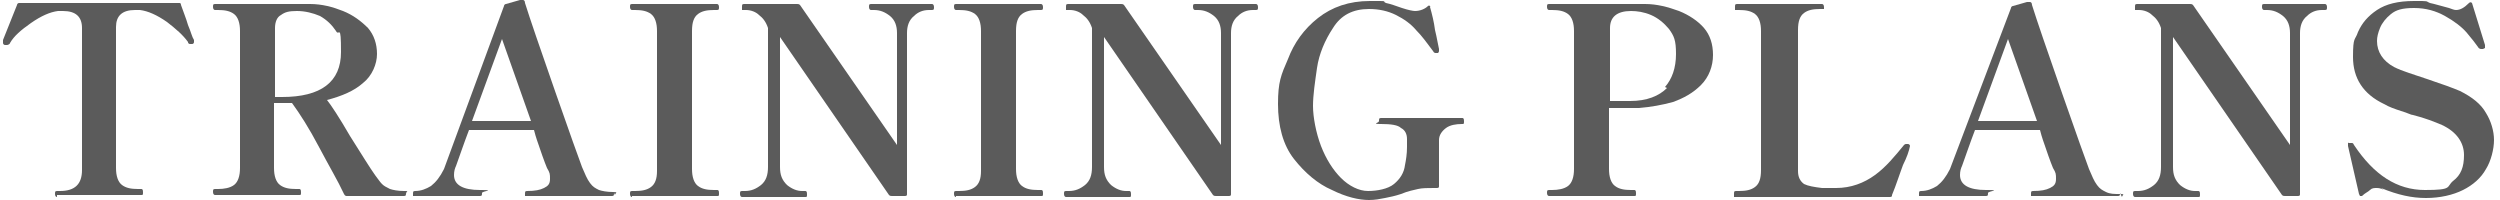
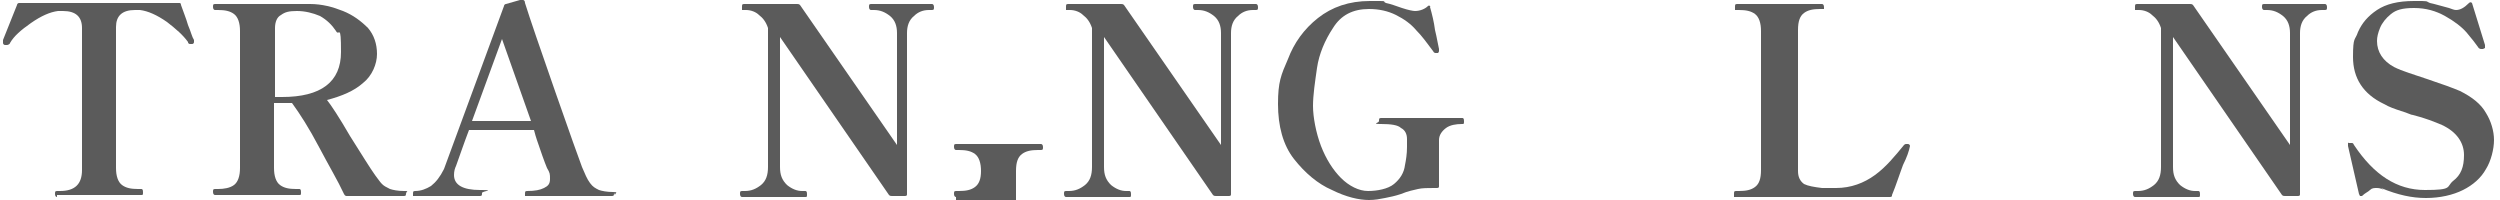
<svg xmlns="http://www.w3.org/2000/svg" version="1.1" fill="#5b5b5b" width="250" height="20" viewBox="0 0 250 20">
  <path d="M238.4,19c-.2-.1-.4-.2-.7-.2s-.5,0-.7.2-.5.3-.8.6c0,0-.1,0-.2,0,0,0,0,0-.1-.2l-1.1-4.8v-.2c0,0,0,0,0-.1s0,0,.1,0c0,0,0,0,0,0,0,0,0,0,.2,0s.2,0,.3.2c2,3,4.3,4.5,7.1,4.5s2.1-.3,2.8-.9c.8-.6,1.1-1.4,1.1-2.6s-.7-2.3-2.2-3c-.7-.3-1.7-.7-2.9-1-.2,0-.5-.2-1.2-.4-.6-.2-1.2-.4-1.7-.7-2.1-1-3.1-2.6-3.1-4.7s.2-1.6.5-2.5c.4-.9,1-1.6,1.9-2.2.9-.6,2.1-.9,3.7-.9s1.1,0,1.6.2c.5.1,1.1.3,1.9.5.3.1.5.2.7.2.4,0,.8-.2,1.3-.7.1-.1.2-.1.3,0l1.3,4.2h0c0,.2,0,.3,0,.3,0,0,0,0-.2.1-.1,0-.2,0-.2,0,0,0-.2,0-.3-.2-.2-.3-.6-.8-1.1-1.4-.5-.6-1.3-1.2-2.2-1.7-.9-.5-1.9-.8-3.1-.8s-1.8.2-2.3.6c-.5.4-.9.9-1.1,1.4-.2.5-.3.9-.3,1.3,0,1.1.6,2,1.7,2.6.4.2.9.4,1.5.6.6.2,1.2.4,1.8.6,1.5.5,2.6.9,3.3,1.2,1.2.6,2.1,1.3,2.6,2.2.5.8.8,1.8.8,2.7s-.3,2.1-.8,2.9c-.5.9-1.3,1.6-2.3,2.1s-2.3.8-3.7.8-2.8-.3-4.5-1Z" />
  <path d="M213.5,19.7c-.1,0-.2-.1-.2-.3s0-.3.2-.3h.3c.6,0,1.1-.2,1.6-.6.5-.4.7-1,.7-1.8V2.8c-.2-.6-.5-1-.9-1.3-.3-.3-.8-.5-1.3-.5h-.2c-.1,0-.2,0-.2,0,0,0,0-.1,0-.3,0-.2,0-.3.2-.3h5.3c.1,0,.2,0,.3.1l9.7,14V3.3c0-.7-.2-1.3-.7-1.7-.5-.4-1-.6-1.6-.6h-.3c-.1,0-.2-.1-.2-.3s0-.3.2-.3h6.1c.1,0,.2.1.2.3s0,.3-.2.3h-.3c-.6,0-1.1.2-1.5.6-.5.4-.7,1-.7,1.7v16.1c0,.1,0,.2-.2.2h-1.3c-.1,0-.2,0-.3-.1l-10.9-15.8v13c0,.8.2,1.3.7,1.8.5.4,1,.6,1.5.6h.3c.1,0,.2,0,.2.3s0,.3-.2.3h-6.1Z" />
-   <path d="M212,19.3c0,.2,0,.3-.2.3h-8.6c0,0-.1,0-.1,0,0,0,0-.1,0-.2,0-.2,0-.3.2-.3.8,0,1.3-.1,1.7-.3.4-.2.6-.4.6-.9s0-.6-.3-1.1c0,0-.3-.7-.8-2.2-.1-.3-.3-.8-.5-1.6h-6.5c-.5,1.3-.9,2.5-1.3,3.6-.1.2-.2.5-.2.9,0,1,.9,1.5,2.6,1.5s.2.1.2.3,0,.3-.2.3h-6.6c0,0-.1,0-.1,0,0,0,0-.1,0-.2,0-.2,0-.3.2-.3.6,0,1.1-.2,1.6-.5.5-.4.9-.9,1.3-1.7l6.1-16.1c0-.1.1-.2.2-.2l1.4-.4c0,0,.2,0,.3,0,.1,0,.2.1.2.3.5,1.6,1.5,4.5,3,8.8,1.5,4.3,2.4,6.8,2.7,7.6.3.7.5,1.2.8,1.6s.5.5.9.7.8.2,1.4.2.2.1.2.3ZM203.7,12.1l-2.9-8.2-3,8.2h5.9Z" />
  <path d="M188.5,19.7h-15c0,0-.1,0-.1,0,0,0,0-.1,0-.3,0-.2,0-.3.2-.3h.3c.7,0,1.2-.1,1.6-.4.4-.3.6-.8.6-1.7V3.1c0-.8-.2-1.4-.6-1.7s-.9-.4-1.6-.4h-.3c0,0-.1,0-.1,0,0,0,0-.1,0-.3,0-.2,0-.3.2-.3h8.5c.1,0,.2.1.2.3s0,.2,0,.2,0,0-.1,0h-.3c-.7,0-1.2.1-1.6.4-.4.3-.6.8-.6,1.7v14.1c0,.6.2,1,.6,1.3.4.2,1,.3,1.8.4h.6s.8,0,.8,0c1.5,0,2.8-.5,3.9-1.3,1.1-.8,2-1.9,2.9-3,0,0,.1-.1.2-.1s.1,0,.2,0c.1,0,.2.1.2.2h0c-.1.5-.3,1.1-.7,1.9-.1.3-.3.8-.5,1.4-.2.6-.4,1.1-.6,1.6,0,.1,0,.2-.2.2Z" />
-   <path d="M167.9,1.1c1,.4,1.9,1,2.5,1.7.6.7.9,1.6.9,2.7s-.4,2.2-1.2,3-1.7,1.3-2.8,1.7c-1.1.3-2.2.5-3.4.6-.5,0-1.1,0-2,0h-1v6.1c0,.8.2,1.4.6,1.7.4.3.9.4,1.6.4h.3c.1,0,.2,0,.2.3s0,.3-.2.3h-8.5c-.1,0-.2-.1-.2-.3s0-.3.2-.3h.3c.6,0,1.2-.1,1.6-.4.4-.3.6-.9.6-1.7V3.1c0-.8-.2-1.4-.6-1.7-.4-.3-.9-.4-1.6-.4h-.3c-.1,0-.2-.1-.2-.3s0-.3.2-.3h9.6c1.2,0,2.3.3,3.4.7ZM166.5,8.7c.7-.8,1.1-1.9,1.1-3.3s-.2-1.8-.7-2.5c-.5-.6-1.1-1.1-1.8-1.4-.7-.3-1.4-.4-2-.4-1.4,0-2.1.6-2.1,1.7v7.3h2c1.7,0,2.9-.5,3.7-1.3Z" />
  <path d="M133.2,19c-1.4-.6-2.7-1.7-3.8-3.1-1.1-1.4-1.6-3.3-1.6-5.5s.3-2.9,1-4.5c.6-1.6,1.6-3,3-4.1,1.4-1.1,3.1-1.7,5.2-1.7s1.1,0,1.6.2c.5.1,1,.3,1.6.5.6.2,1.1.3,1.3.3.5,0,1-.2,1.3-.5,0,0,.1-.1.2,0s0,0,0,.1c.2.7.4,1.5.5,2.3.2.8.3,1.5.4,1.9v.2c0,0,0,.1-.1.2,0,0,0,0-.2,0-.1,0-.2,0-.3-.2-.6-.8-1.1-1.5-1.7-2.1-.5-.6-1.2-1.1-2-1.5-.8-.4-1.7-.6-2.7-.6-1.6,0-2.8.6-3.6,1.9-.8,1.2-1.4,2.6-1.6,4s-.4,2.7-.4,3.8.3,2.7.8,4c.5,1.3,1.2,2.4,2,3.2.8.8,1.8,1.3,2.7,1.3s2-.2,2.6-.7c.6-.5,1-1.1,1.1-1.9.1-.5.2-1.1.2-1.8s0-.5,0-.8c0-.5-.2-.9-.6-1.1-.3-.3-1-.4-2-.4s-.2-.1-.2-.3,0-.3.2-.3h8.1c.1,0,.2,0,.2.3s0,.3-.2.3c-.6,0-1.2.1-1.6.4-.4.3-.7.7-.7,1.2,0,.2,0,.7,0,1.2,0,1.1,0,2.3,0,3.4,0,.1,0,.2-.2.2h-.3c-.6,0-1.2,0-1.6.1s-1,.2-1.7.5c-.6.2-1.1.3-1.6.4-.5.1-1,.2-1.6.2-1,0-2.3-.3-3.7-1Z" />
  <path d="M106.6,19.7c-.1,0-.2-.1-.2-.3s0-.3.2-.3h.3c.6,0,1.1-.2,1.6-.6.5-.4.7-1,.7-1.8V2.8c-.2-.6-.5-1-.9-1.3-.3-.3-.8-.5-1.3-.5h-.2c-.1,0-.2,0-.2,0,0,0,0-.1,0-.3,0-.2,0-.3.2-.3h5.3c.1,0,.2,0,.3.1l9.7,14V3.3c0-.7-.2-1.3-.7-1.7-.5-.4-1-.6-1.6-.6h-.3c-.1,0-.2-.1-.2-.3s0-.3.2-.3h6.1c.1,0,.2.1.2.3s0,.3-.2.3h-.3c-.6,0-1.1.2-1.5.6-.5.4-.7,1-.7,1.7v16.1c0,.1,0,.2-.2.2h-1.3c-.1,0-.2,0-.3-.1l-10.9-15.8v13c0,.8.2,1.3.7,1.8.5.4,1,.6,1.5.6h.3c.1,0,.2,0,.2.3s0,.3-.2.3h-6.1Z" />
-   <path d="M95.6,19.7c-.1,0-.2-.1-.2-.3s0-.3.2-.3h.3c.7,0,1.2-.1,1.6-.4.4-.3.6-.8.6-1.6V3.1c0-.8-.2-1.4-.6-1.7-.4-.3-.9-.4-1.6-.4h-.3c-.1,0-.2-.1-.2-.3s0-.3.2-.3h8.5c.1,0,.2.1.2.3s0,.3-.2.3h-.3c-.7,0-1.2.1-1.6.4-.4.3-.6.8-.6,1.7v13.8c0,.8.2,1.4.6,1.7.4.3.9.4,1.6.4h.3c.1,0,.2,0,.2.3s0,.3-.2.3h-8.5Z" />
+   <path d="M95.6,19.7c-.1,0-.2-.1-.2-.3s0-.3.2-.3h.3c.7,0,1.2-.1,1.6-.4.4-.3.6-.8.6-1.6c0-.8-.2-1.4-.6-1.7-.4-.3-.9-.4-1.6-.4h-.3c-.1,0-.2-.1-.2-.3s0-.3.2-.3h8.5c.1,0,.2.1.2.3s0,.3-.2.3h-.3c-.7,0-1.2.1-1.6.4-.4.3-.6.8-.6,1.7v13.8c0,.8.2,1.4.6,1.7.4.3.9.4,1.6.4h.3c.1,0,.2,0,.2.3s0,.3-.2.3h-8.5Z" />
  <path d="M74.2,19.7c-.1,0-.2-.1-.2-.3s0-.3.2-.3h.3c.6,0,1.1-.2,1.6-.6.5-.4.7-1,.7-1.8V2.8c-.2-.6-.5-1-.9-1.3-.3-.3-.8-.5-1.3-.5h-.2c-.1,0-.2,0-.2,0,0,0,0-.1,0-.3,0-.2,0-.3.2-.3h5.3c.1,0,.2,0,.3.1l9.7,14V3.3c0-.7-.2-1.3-.7-1.7-.5-.4-1-.6-1.6-.6h-.3c-.1,0-.2-.1-.2-.3s0-.3.2-.3h6.1c.1,0,.2.1.2.3s0,.3-.2.3h-.3c-.6,0-1.1.2-1.5.6-.5.4-.7,1-.7,1.7v16.1c0,.1,0,.2-.2.2h-1.3c-.1,0-.2,0-.3-.1l-10.9-15.8v13c0,.8.2,1.3.7,1.8.5.4,1,.6,1.5.6h.3c.1,0,.2,0,.2.3s0,.3-.2.3h-6.1Z" />
-   <path d="M63.2,19.7c-.1,0-.2-.1-.2-.3s0-.3.2-.3h.3c.7,0,1.2-.1,1.6-.4.4-.3.6-.8.6-1.6V3.1c0-.8-.2-1.4-.6-1.7-.4-.3-.9-.4-1.6-.4h-.3c-.1,0-.2-.1-.2-.3s0-.3.2-.3h8.5c.1,0,.2.1.2.3s0,.3-.2.3h-.3c-.7,0-1.2.1-1.6.4-.4.3-.6.8-.6,1.7v13.8c0,.8.2,1.4.6,1.7.4.3.9.4,1.6.4h.3c.1,0,.2,0,.2.3s0,.3-.2.3h-8.5Z" />
  <path d="M61.4,19.3c0,.2,0,.3-.2.3h-8.6c0,0-.1,0-.1,0,0,0,0-.1,0-.2,0-.2,0-.3.2-.3.8,0,1.3-.1,1.7-.3.4-.2.6-.4.6-.9s0-.6-.3-1.1c0,0-.3-.7-.8-2.2-.1-.3-.3-.8-.5-1.6h-6.5c-.5,1.3-.9,2.5-1.3,3.6-.1.2-.2.5-.2.9,0,1,.9,1.5,2.6,1.5s.2.1.2.3,0,.3-.2.3h-6.6c0,0-.1,0-.1,0s0-.1,0-.2c0-.2,0-.3.2-.3.6,0,1.1-.2,1.6-.5.5-.4.9-.9,1.3-1.7L50.4.6c0-.1.1-.2.2-.2l1.4-.4c0,0,.2,0,.3,0,.1,0,.2.1.2.3.5,1.6,1.5,4.5,3,8.8,1.5,4.3,2.4,6.8,2.7,7.6.3.7.5,1.2.8,1.6s.5.5.9.7c.3.1.8.2,1.4.2s.2.1.2.3ZM53.1,12.1l-2.9-8.2-3,8.2h5.9Z" />
  <path d="M40.6,19.3c0,.2,0,.3-.2.3h-5.7c-.1,0-.2,0-.3-.2-.6-1.3-1.5-2.8-2.5-4.7-1-1.9-1.9-3.3-2.7-4.4h-1.8v6.5c0,.8.2,1.4.6,1.7.4.3.9.4,1.6.4h.3c.1,0,.2,0,.2.3s0,.3-.2.3h-8.4c-.1,0-.2-.1-.2-.3s0-.3.2-.3h.3c.6,0,1.2-.1,1.6-.4.4-.3.6-.9.6-1.7V3.1c0-.8-.2-1.4-.6-1.7-.4-.3-.9-.4-1.6-.4h-.3c-.1,0-.2-.1-.2-.3s0-.3.2-.3c2.2,0,4.4,0,6.4,0h3.1c1.2,0,2.3.3,3.3.7,1,.4,1.8,1,2.5,1.7.6.7.9,1.6.9,2.6s-.5,2.2-1.4,2.9c-.9.8-2.1,1.3-3.6,1.7.4.5,1.2,1.7,2.3,3.6,1.2,1.9,2,3.2,2.5,3.9.3.4.5.7.7.9.2.2.4.3.8.5.3.1.8.2,1.4.2s.2,0,.2.3ZM27.4,9.7h.8c3.9,0,5.9-1.5,5.9-4.5s-.2-1.5-.5-2.1c-.4-.6-.9-1.1-1.6-1.5-.7-.3-1.5-.5-2.3-.5s-1.2.1-1.6.4c-.4.2-.6.7-.6,1.3v6.9Z" />
  <path d="M5.7,19.7c-.1,0-.2-.1-.2-.3s0-.3.2-.3h.3c1.5,0,2.2-.7,2.2-2.1V2.8c0-1.1-.6-1.7-1.9-1.7s-.3,0-.5,0c-.8.1-1.7.5-2.7,1.2-1,.7-1.7,1.3-2.1,2,0,.1-.2.2-.3.2s-.1,0-.2,0c-.1,0-.2-.1-.2-.2H.3c0-.1,0-.2,0-.3L1.7.5c0-.1.1-.2.2-.2h16c.1,0,.2,0,.2.2.2.6.5,1.3.7,2,.3.7.4,1.2.6,1.5,0,.1,0,.2,0,.2,0,0,0,.2-.2.2,0,0-.1,0-.2,0,0,0-.2,0-.2-.2-.5-.7-1.2-1.3-2.1-2-1-.7-1.9-1.1-2.7-1.2-.2,0-.4,0-.5,0-1.3,0-1.9.6-1.9,1.7v14.1c0,.8.2,1.4.6,1.7.4.3.9.4,1.6.4h.3c.1,0,.2,0,.2.3s0,.3-.2.3H5.7Z" />
</svg>